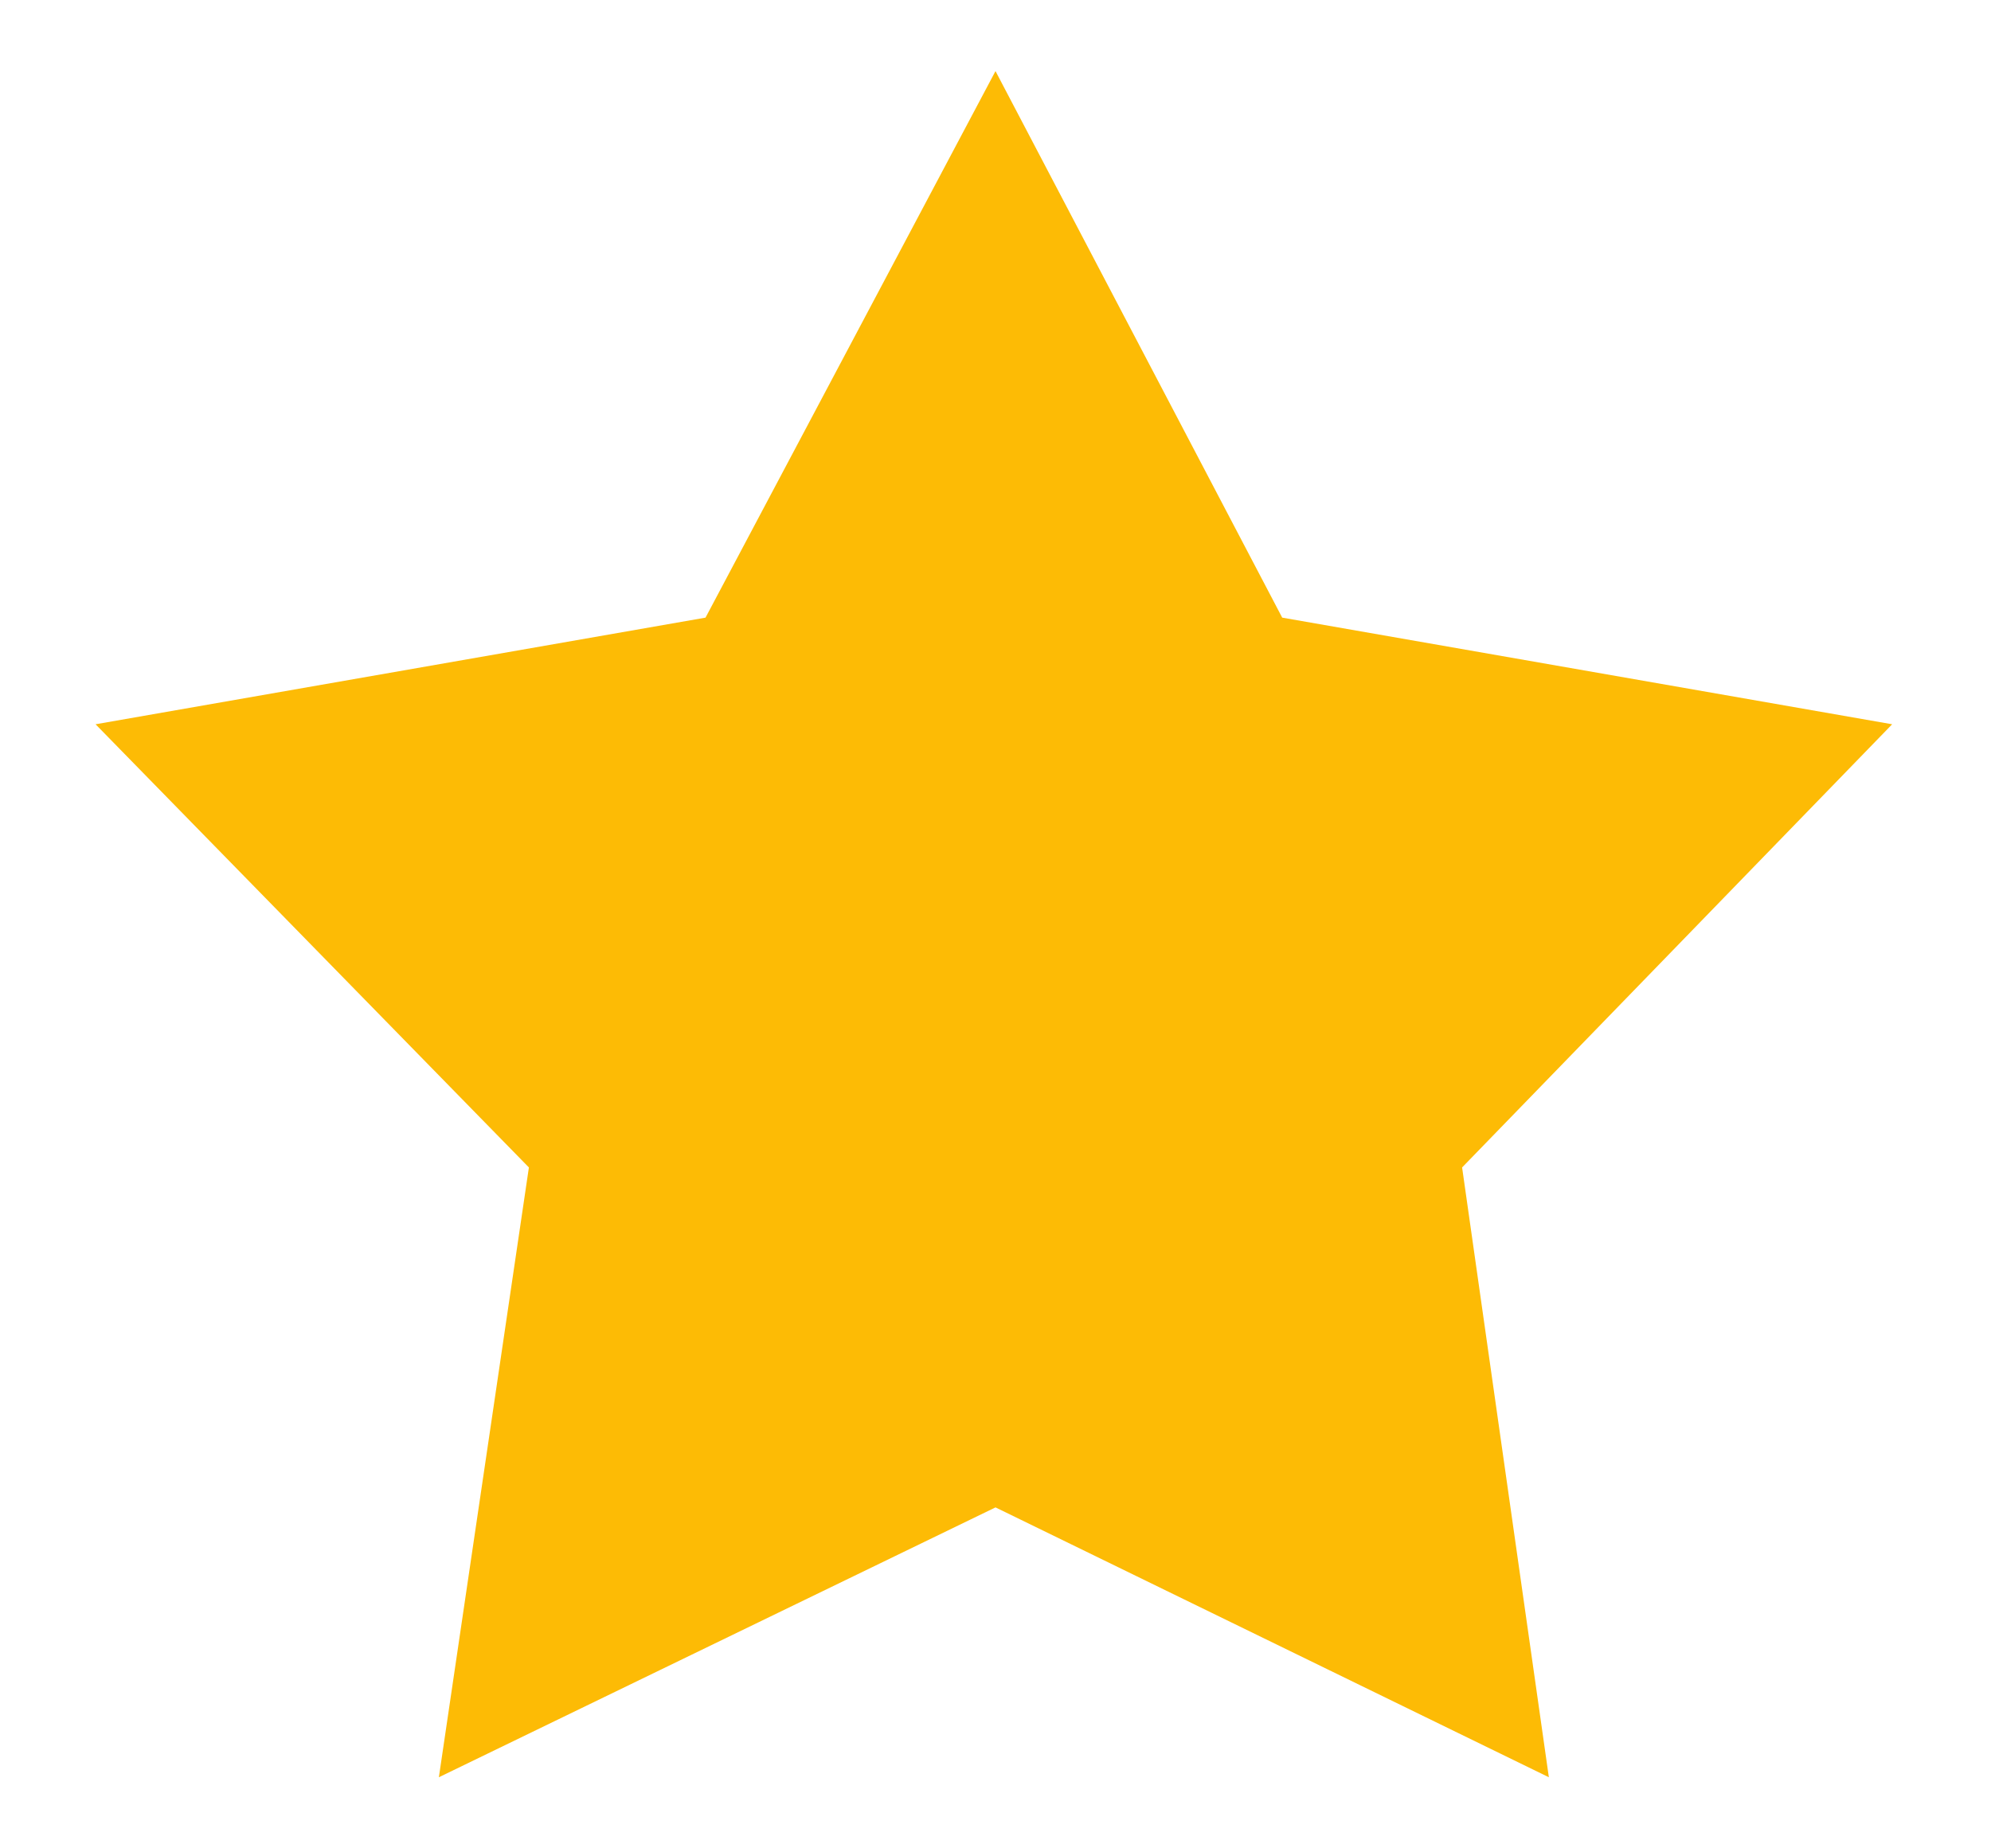
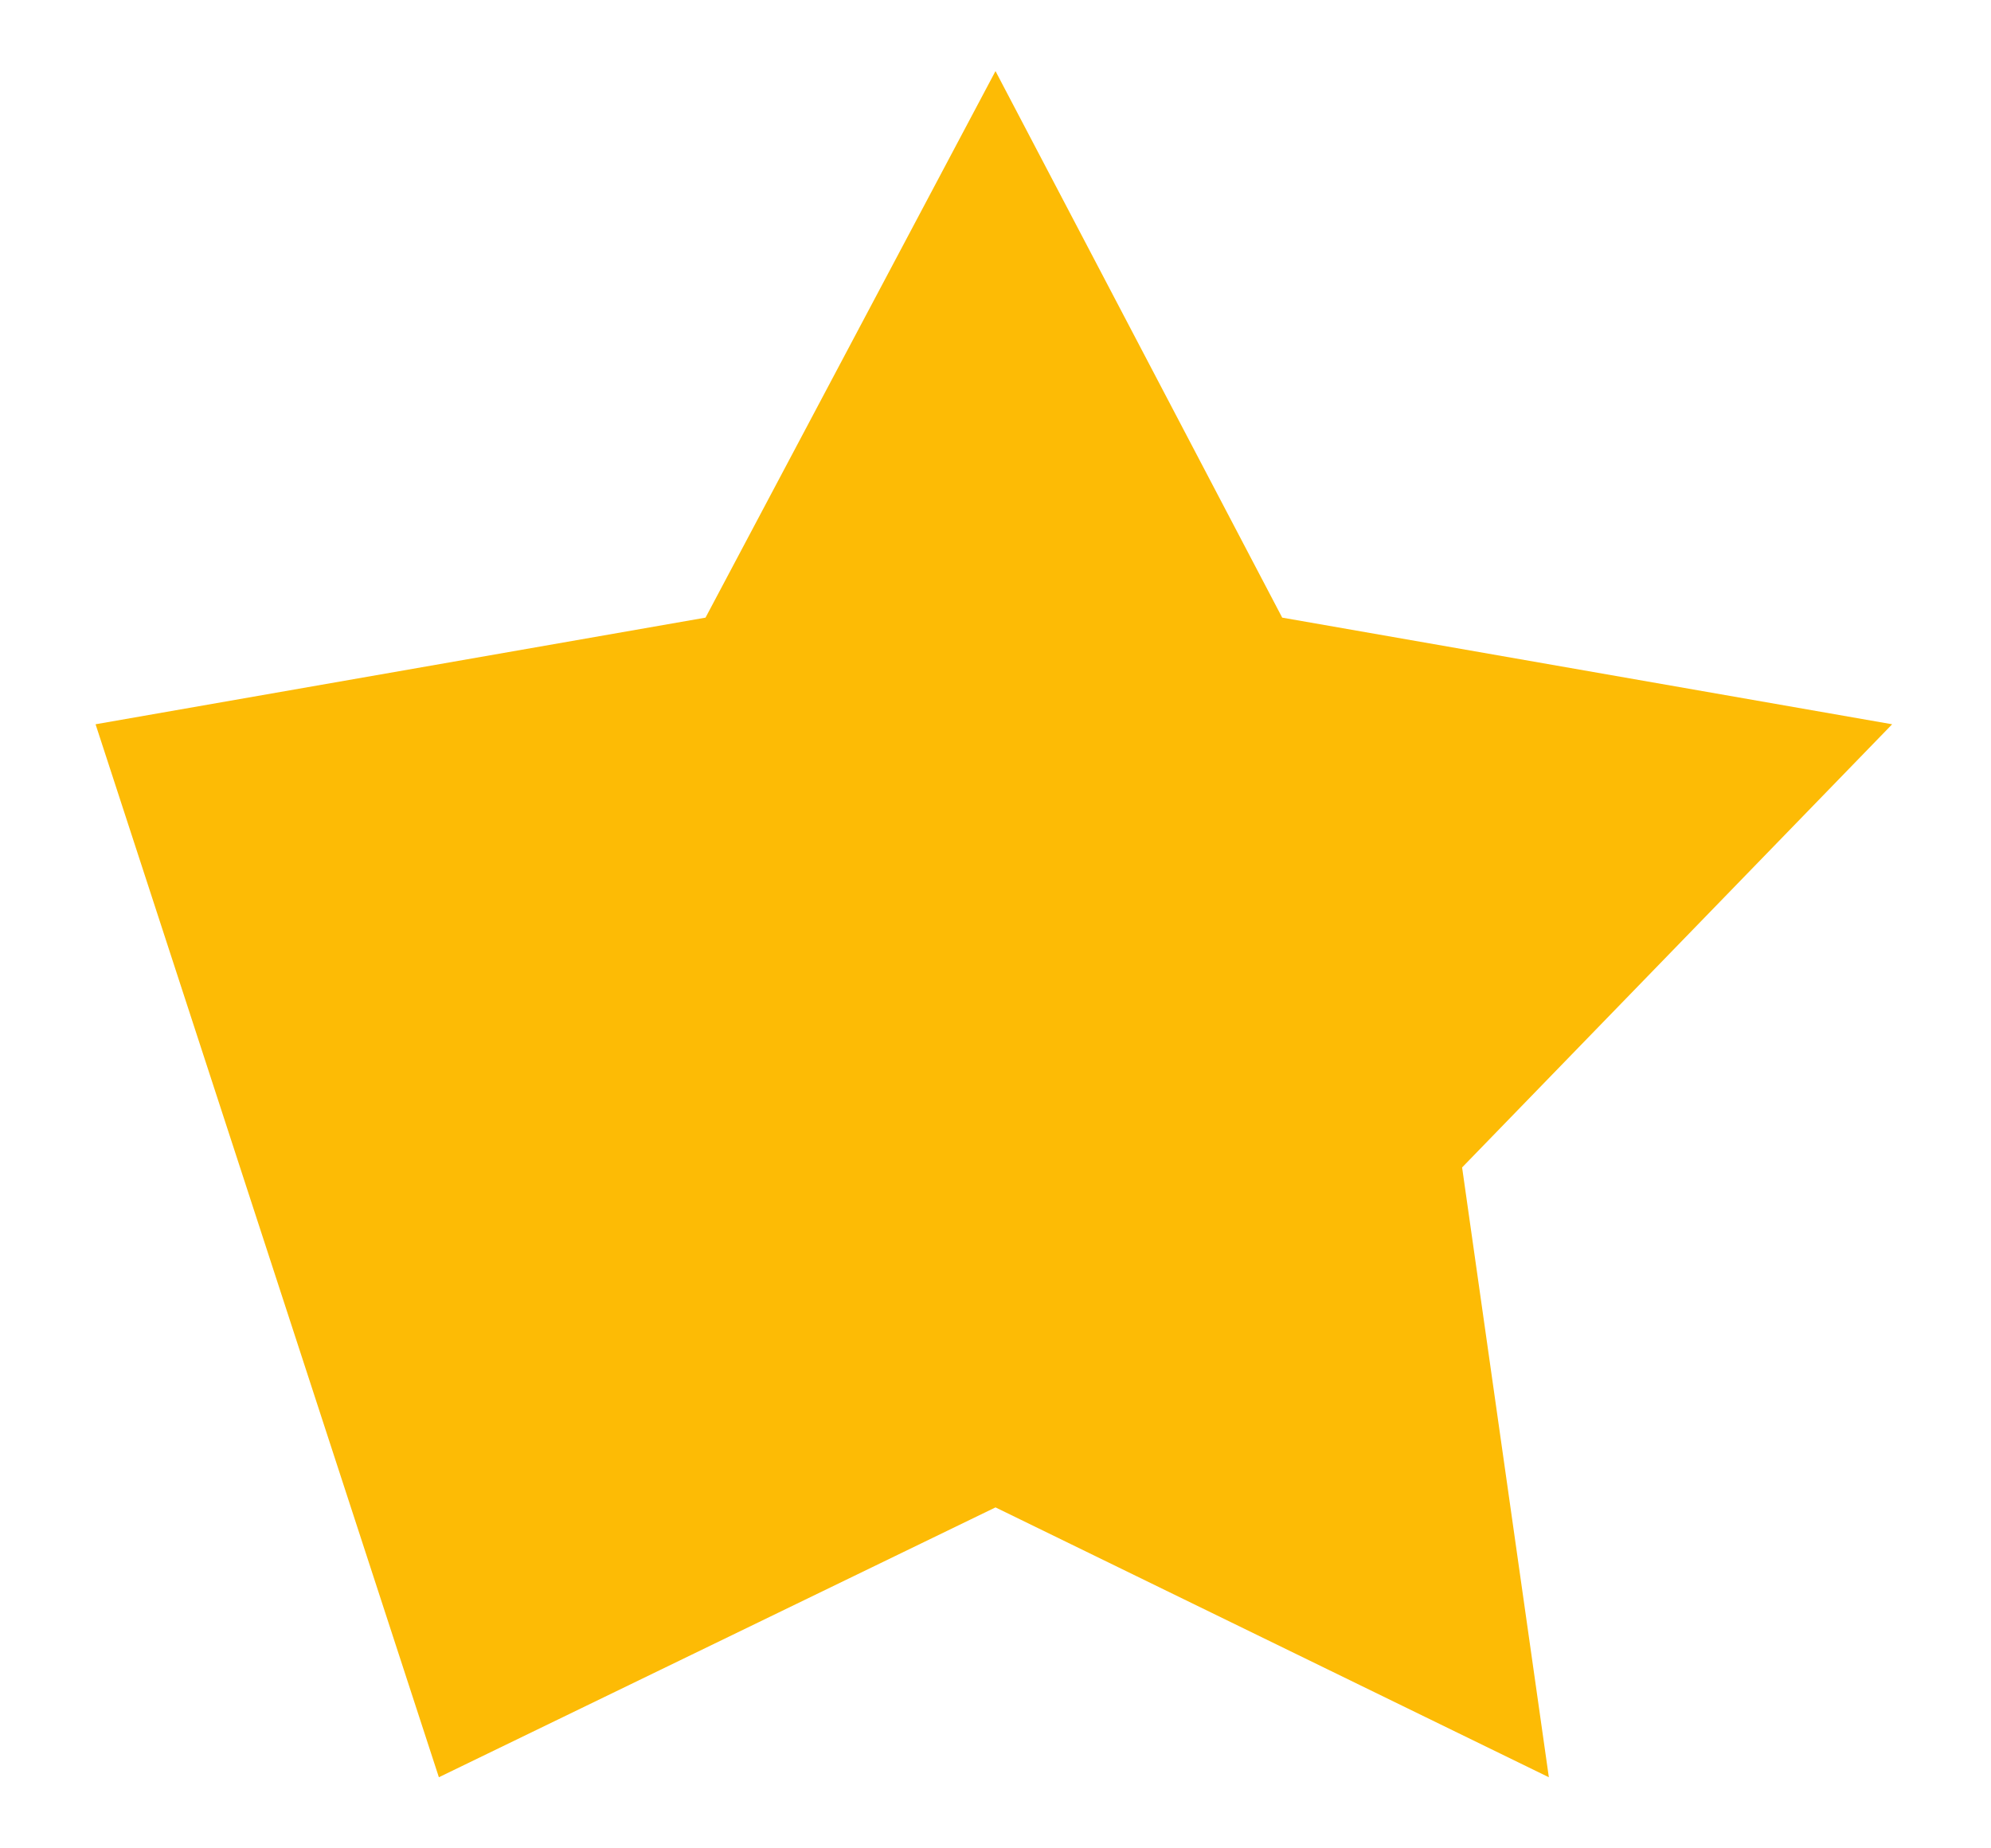
<svg xmlns="http://www.w3.org/2000/svg" width="14" height="13" viewBox="0 0 14 13" fill="none">
-   <path d="M7 0.5L9.016 4.344L13.305 5.094L10.281 8.211L10.891 12.5L7 10.602L3.086 12.5L3.719 8.211L0.672 5.094L4.961 4.344L7 0.5Z" fill="#FDBB05" />
+   <path d="M7 0.5L9.016 4.344L13.305 5.094L10.281 8.211L10.891 12.5L7 10.602L3.086 12.5L0.672 5.094L4.961 4.344L7 0.5Z" fill="#FDBB05" />
</svg>